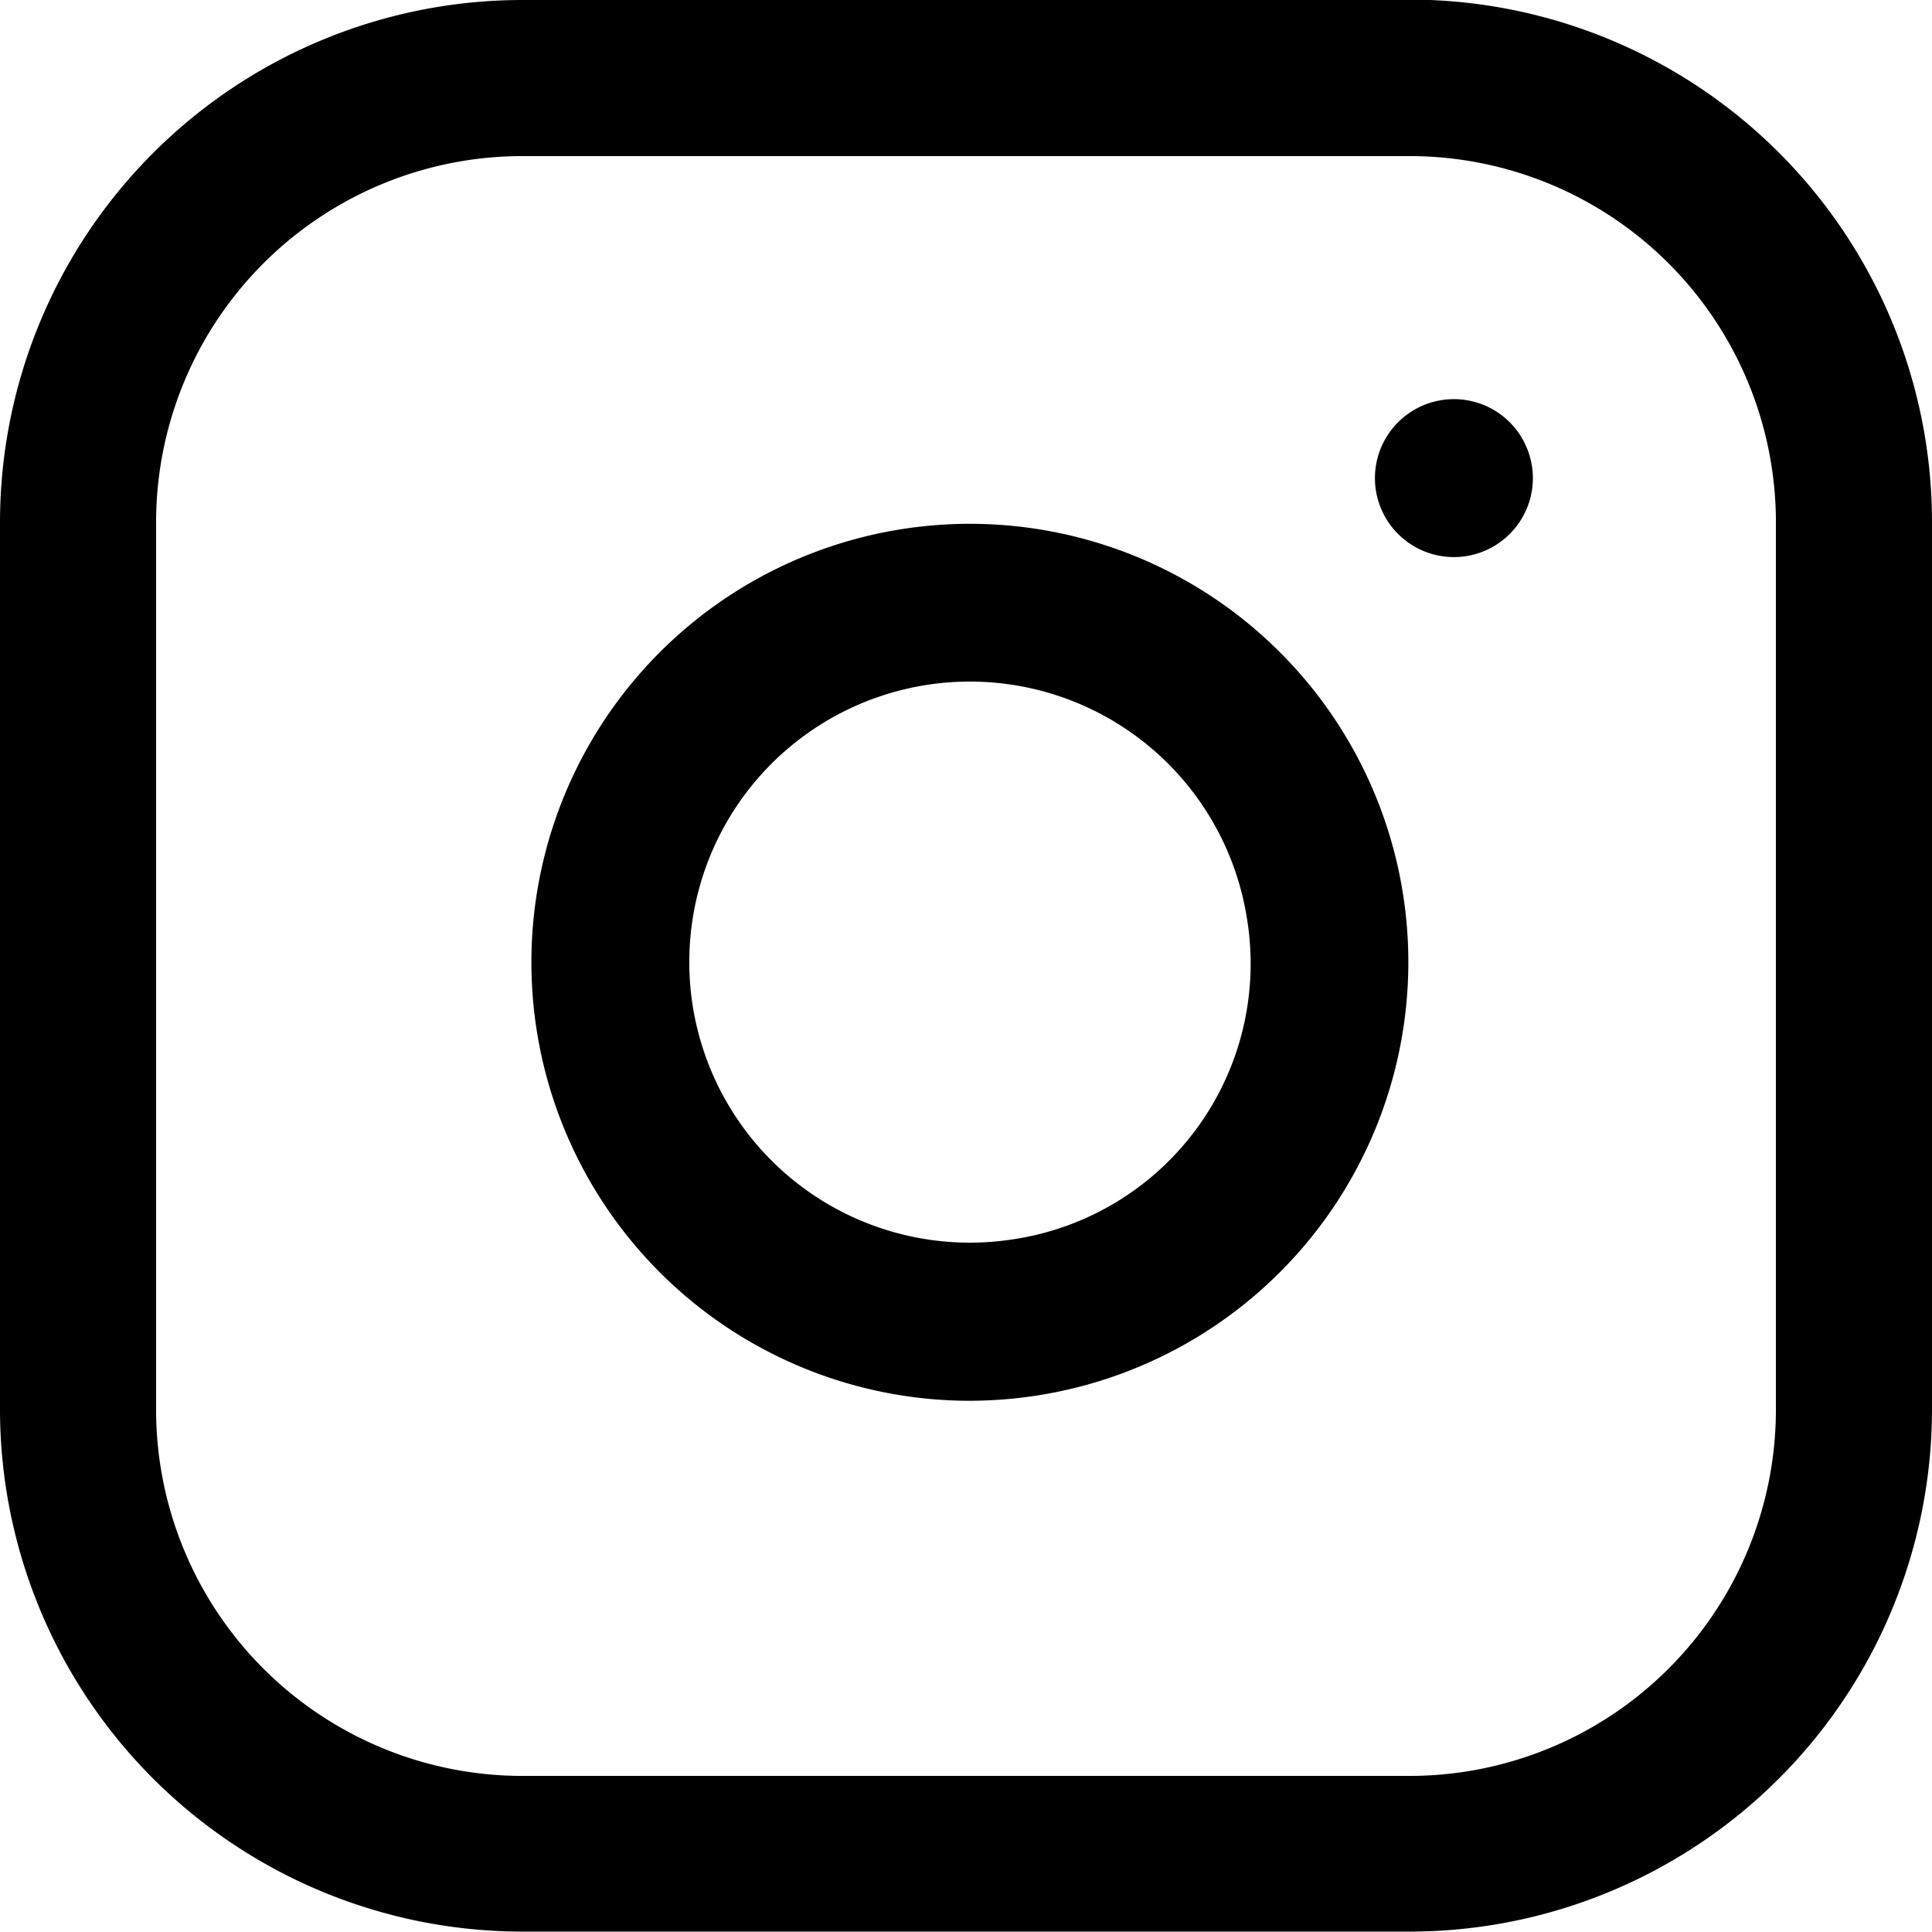
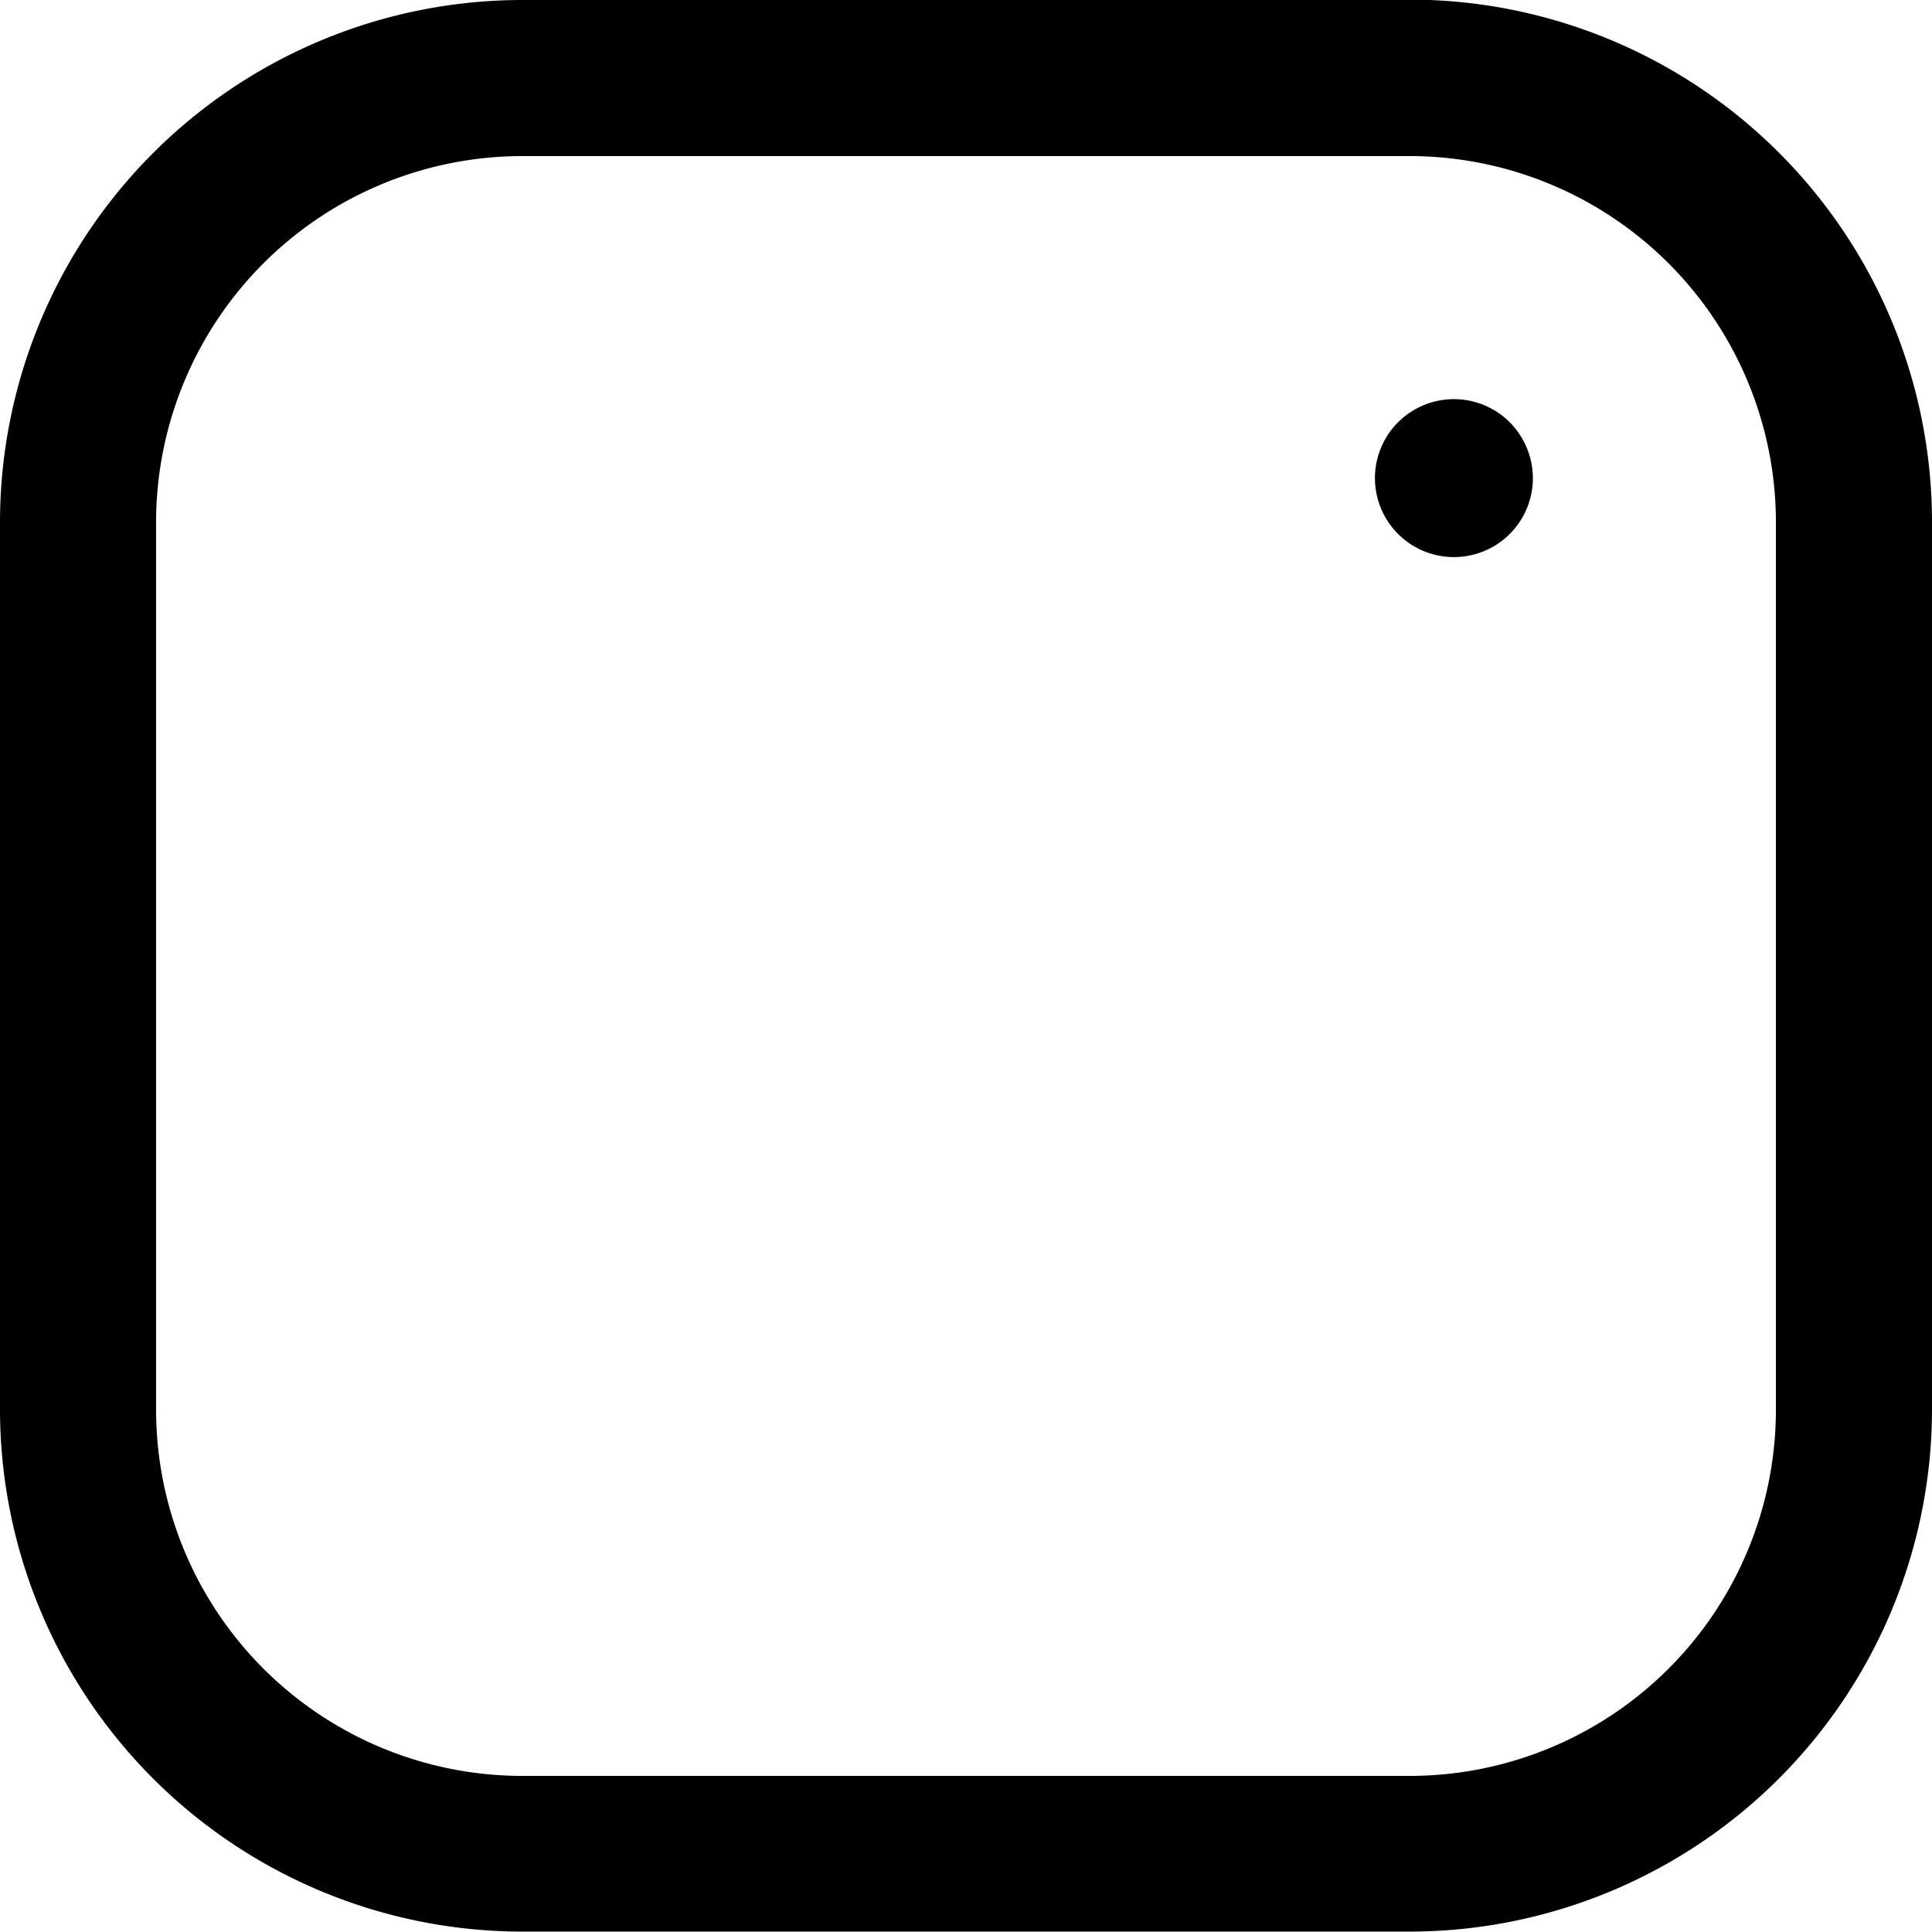
<svg xmlns="http://www.w3.org/2000/svg" data-name="グループ 89" width="24" height="24">
  <path data-name="パス 31" d="M17.515 0H6.485A6.492 6.492 0 000 6.485V17.51a6.492 6.492 0 006.485 6.485h11.03A6.492 6.492 0 0024 17.51V6.48a6.492 6.492 0 00-6.485-6.485zm4.546 17.515a4.551 4.551 0 01-4.546 4.546H6.485a4.551 4.551 0 01-4.546-4.546V6.485a4.551 4.551 0 014.546-4.546h11.03a4.551 4.551 0 014.546 4.546zm0 0" />
-   <path data-name="パス 32" d="M17.436 11.153a5.447 5.447 0 10-5.4 6.248 5.533 5.533 0 00.81-.06 5.448 5.448 0 004.59-6.188zm-4.877 4.246a3.485 3.485 0 112.936-3.958 3.461 3.461 0 01-2.936 3.958zm0 0" />
  <path data-name="パス 33" d="M18.754 5.245a.981.981 0 10.288.694.988.988 0 00-.288-.694zm0 0" />
</svg>